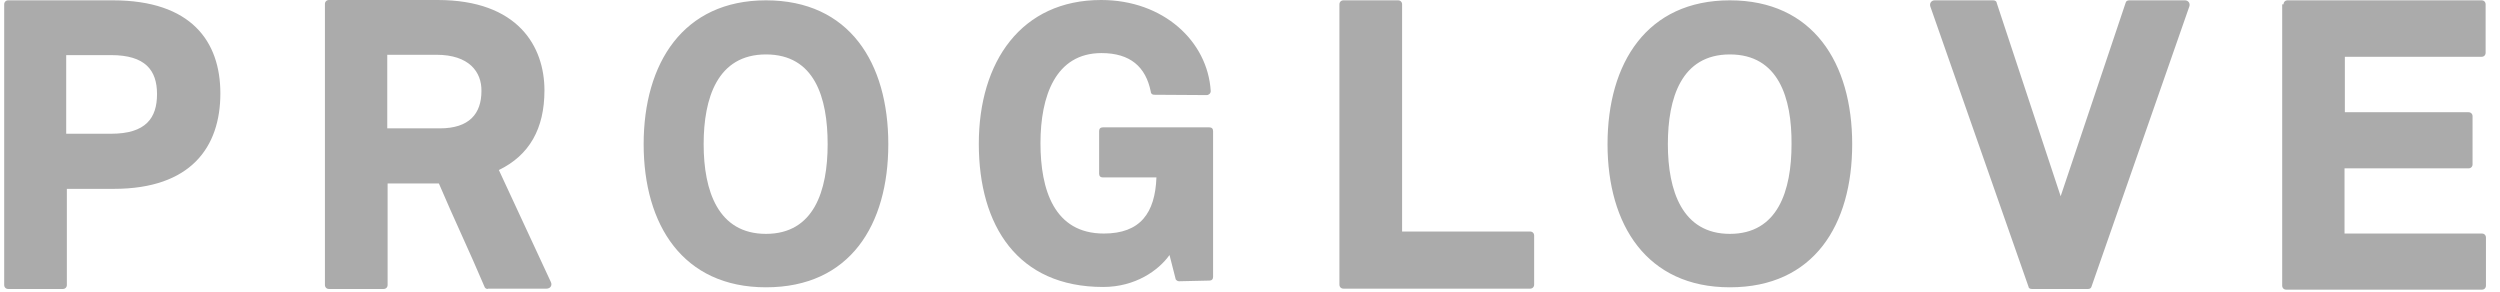
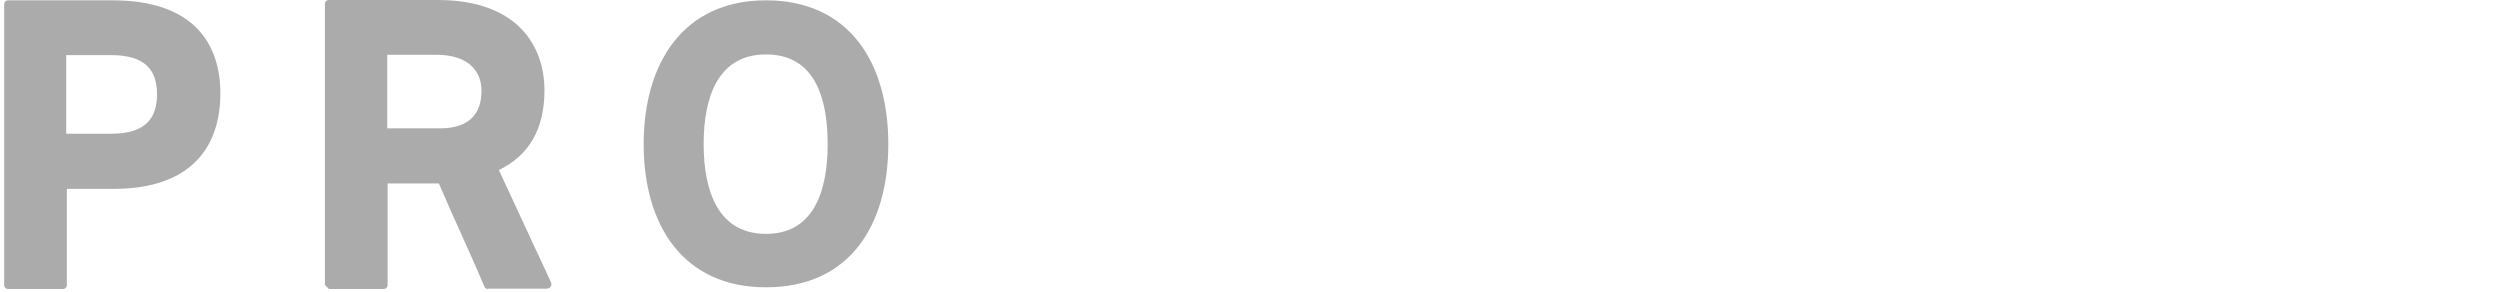
<svg xmlns="http://www.w3.org/2000/svg" width="137" height="16" viewBox="0 0 137 16" fill="none">
-   <path d="M41.976 2.983C39.313 2.983 38.56 5.377 38.56 7.9C38.56 10.459 39.349 12.816 41.976 12.816C44.602 12.816 45.355 10.459 45.355 7.9C45.355 5.34 44.639 2.983 41.976 2.983ZM41.976 15.744C37.421 15.744 35.272 12.319 35.272 7.9C35.272 3.462 37.439 0.018 41.976 0.018C46.549 0.018 48.679 3.443 48.679 7.9C48.679 12.319 46.586 15.744 41.976 15.744ZM23.922 3.002H21.222V7.034H24.106C25.722 7.034 26.383 6.224 26.383 4.99C26.401 3.941 25.704 3.002 23.922 3.002ZM26.732 15.836C26.64 15.836 26.567 15.781 26.548 15.707C25.722 13.755 24.84 11.914 24.051 10.054H21.241V15.615C21.241 15.744 21.149 15.836 21.02 15.836C21.02 15.836 21.02 15.836 21.002 15.836H18.027C17.898 15.836 17.806 15.744 17.806 15.615C17.806 15.615 17.806 15.615 17.806 15.597V0.221C17.806 0.092 17.898 0 18.027 0H23.977C28.403 0 29.836 2.56 29.836 4.953C29.836 7.053 29.009 8.507 27.338 9.318L30.185 15.45C30.277 15.634 30.166 15.818 29.946 15.818H26.732V15.836ZM6.089 7.329C7.999 7.329 8.605 6.463 8.605 5.156C8.605 3.849 7.962 3.02 6.089 3.02H3.628V7.329H6.089ZM0.23 0.239C0.23 0.11 0.322 0.018 0.45 0.018H6.181C10.478 0.018 12.076 2.265 12.076 5.119C12.076 8.065 10.46 10.349 6.236 10.349H3.664V15.615C3.664 15.744 3.573 15.836 3.444 15.836C3.444 15.836 3.444 15.836 3.426 15.836H0.45C0.322 15.836 0.23 15.744 0.23 15.615C0.23 15.615 0.23 15.615 0.23 15.597V0.239Z" fill="#ABABAB" />
-   <path d="M125.137 0.239C125.137 0.11 125.229 0.018 125.358 0.018H135.992C136.12 0.018 136.212 0.11 136.212 0.239V2.891C136.212 3.02 136.12 3.112 135.992 3.112C135.992 3.112 135.992 3.112 135.973 3.112H128.498V6.15H135.275C135.404 6.15 135.496 6.242 135.496 6.371V9.005C135.496 9.134 135.404 9.226 135.275 9.226C135.275 9.226 135.275 9.226 135.257 9.226H128.48V12.798H136.01C136.139 12.798 136.23 12.89 136.23 13.019V15.652C136.23 15.781 136.139 15.873 136.01 15.873C136.01 15.873 136.01 15.873 135.992 15.873H125.284C125.156 15.873 125.064 15.781 125.064 15.652C125.064 15.652 125.064 15.652 125.064 15.634V0.239H125.137ZM105.78 0.35C105.725 0.166 105.853 0.018 106.018 0.018H109.232C109.324 0.018 109.416 0.074 109.416 0.147L112.924 10.754L116.487 0.147C116.505 0.055 116.597 0.018 116.689 0.018H119.738C119.921 0.018 120.032 0.184 119.977 0.35L114.614 15.707C114.595 15.8 114.503 15.836 114.43 15.836H111.345C111.234 15.836 111.161 15.781 111.161 15.707L105.78 0.35ZM94.797 2.983C92.134 2.983 91.399 5.377 91.399 7.9C91.399 10.459 92.189 12.816 94.797 12.816C97.423 12.816 98.176 10.459 98.176 7.9C98.195 5.359 97.46 2.983 94.797 2.983ZM94.797 15.744C90.242 15.744 88.093 12.319 88.093 7.9C88.093 3.443 90.26 0.018 94.797 0.018C99.352 0.018 101.5 3.443 101.5 7.9C101.5 12.319 99.407 15.744 94.797 15.744ZM73.4 0.239C73.4 0.11 73.492 0.018 73.621 0.018H76.615C76.743 0.018 76.835 0.11 76.835 0.239V12.688H83.851C83.979 12.688 84.071 12.78 84.071 12.909V15.597C84.071 15.726 83.979 15.818 83.851 15.818C83.851 15.818 83.851 15.818 83.832 15.818H73.621C73.492 15.818 73.4 15.726 73.4 15.597C73.4 15.597 73.4 15.597 73.4 15.579V0.239ZM64.603 15.413C64.53 15.413 64.419 15.339 64.419 15.265L64.089 13.976C63.483 14.824 62.216 15.726 60.452 15.726C55.769 15.726 53.639 12.374 53.639 7.881C53.639 3.37 55.971 0 60.342 0C63.758 0 66.183 2.265 66.348 4.99C66.348 5.119 66.238 5.211 66.127 5.211L63.244 5.193C63.134 5.193 63.06 5.119 63.06 5.009C62.785 3.664 61.94 2.909 60.361 2.909C57.844 2.909 57.018 5.267 57.018 7.845C57.018 10.404 57.771 12.798 60.489 12.798C62.491 12.798 63.299 11.675 63.373 9.723H60.434C60.306 9.723 60.232 9.649 60.232 9.52V7.182C60.232 7.053 60.306 6.979 60.434 6.979H66.274C66.403 6.979 66.477 7.053 66.477 7.182V15.173C66.477 15.302 66.403 15.376 66.274 15.376L64.603 15.413Z" fill="#ABABAB" />
+   <path d="M41.976 2.983C39.313 2.983 38.56 5.377 38.56 7.9C38.56 10.459 39.349 12.816 41.976 12.816C44.602 12.816 45.355 10.459 45.355 7.9C45.355 5.34 44.639 2.983 41.976 2.983ZM41.976 15.744C37.421 15.744 35.272 12.319 35.272 7.9C35.272 3.462 37.439 0.018 41.976 0.018C46.549 0.018 48.679 3.443 48.679 7.9C48.679 12.319 46.586 15.744 41.976 15.744ZM23.922 3.002H21.222V7.034H24.106C25.722 7.034 26.383 6.224 26.383 4.99C26.401 3.941 25.704 3.002 23.922 3.002ZM26.732 15.836C26.64 15.836 26.567 15.781 26.548 15.707C25.722 13.755 24.84 11.914 24.051 10.054H21.241V15.615C21.241 15.744 21.149 15.836 21.02 15.836C21.02 15.836 21.02 15.836 21.002 15.836H18.027C17.806 15.615 17.806 15.615 17.806 15.597V0.221C17.806 0.092 17.898 0 18.027 0H23.977C28.403 0 29.836 2.56 29.836 4.953C29.836 7.053 29.009 8.507 27.338 9.318L30.185 15.45C30.277 15.634 30.166 15.818 29.946 15.818H26.732V15.836ZM6.089 7.329C7.999 7.329 8.605 6.463 8.605 5.156C8.605 3.849 7.962 3.02 6.089 3.02H3.628V7.329H6.089ZM0.23 0.239C0.23 0.11 0.322 0.018 0.45 0.018H6.181C10.478 0.018 12.076 2.265 12.076 5.119C12.076 8.065 10.46 10.349 6.236 10.349H3.664V15.615C3.664 15.744 3.573 15.836 3.444 15.836C3.444 15.836 3.444 15.836 3.426 15.836H0.45C0.322 15.836 0.23 15.744 0.23 15.615C0.23 15.615 0.23 15.615 0.23 15.597V0.239Z" fill="#ABABAB" />
</svg>